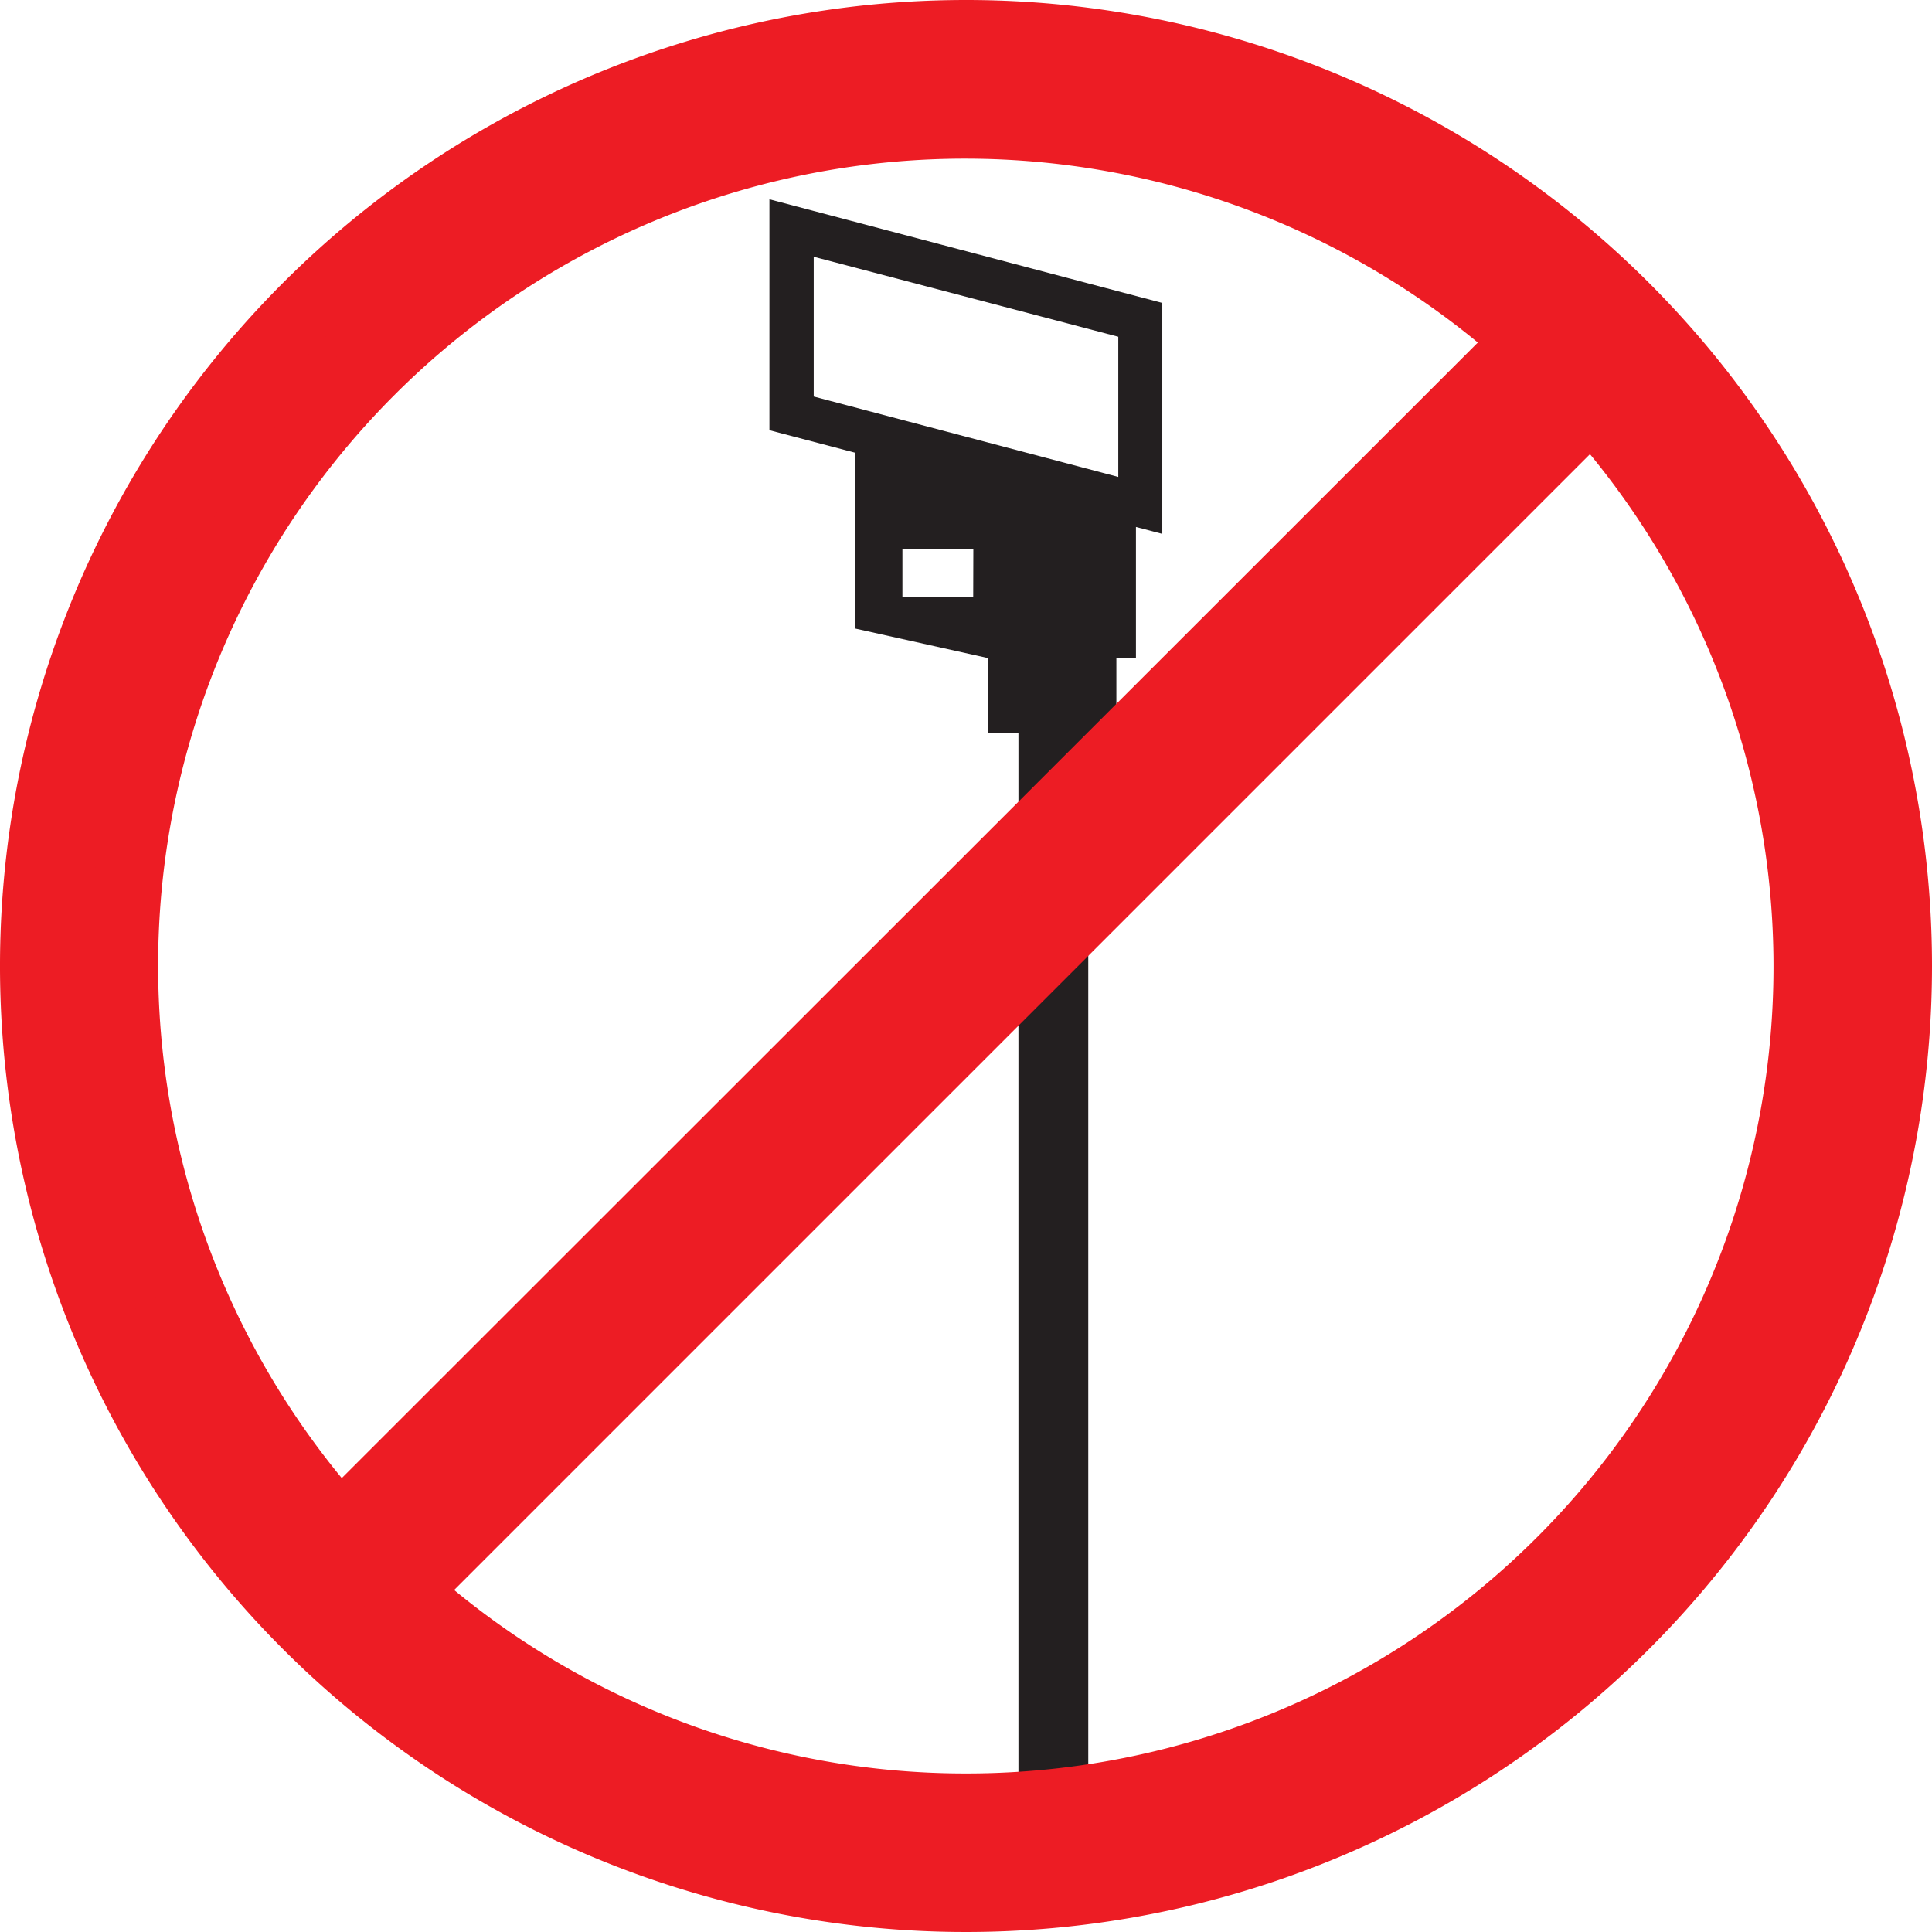
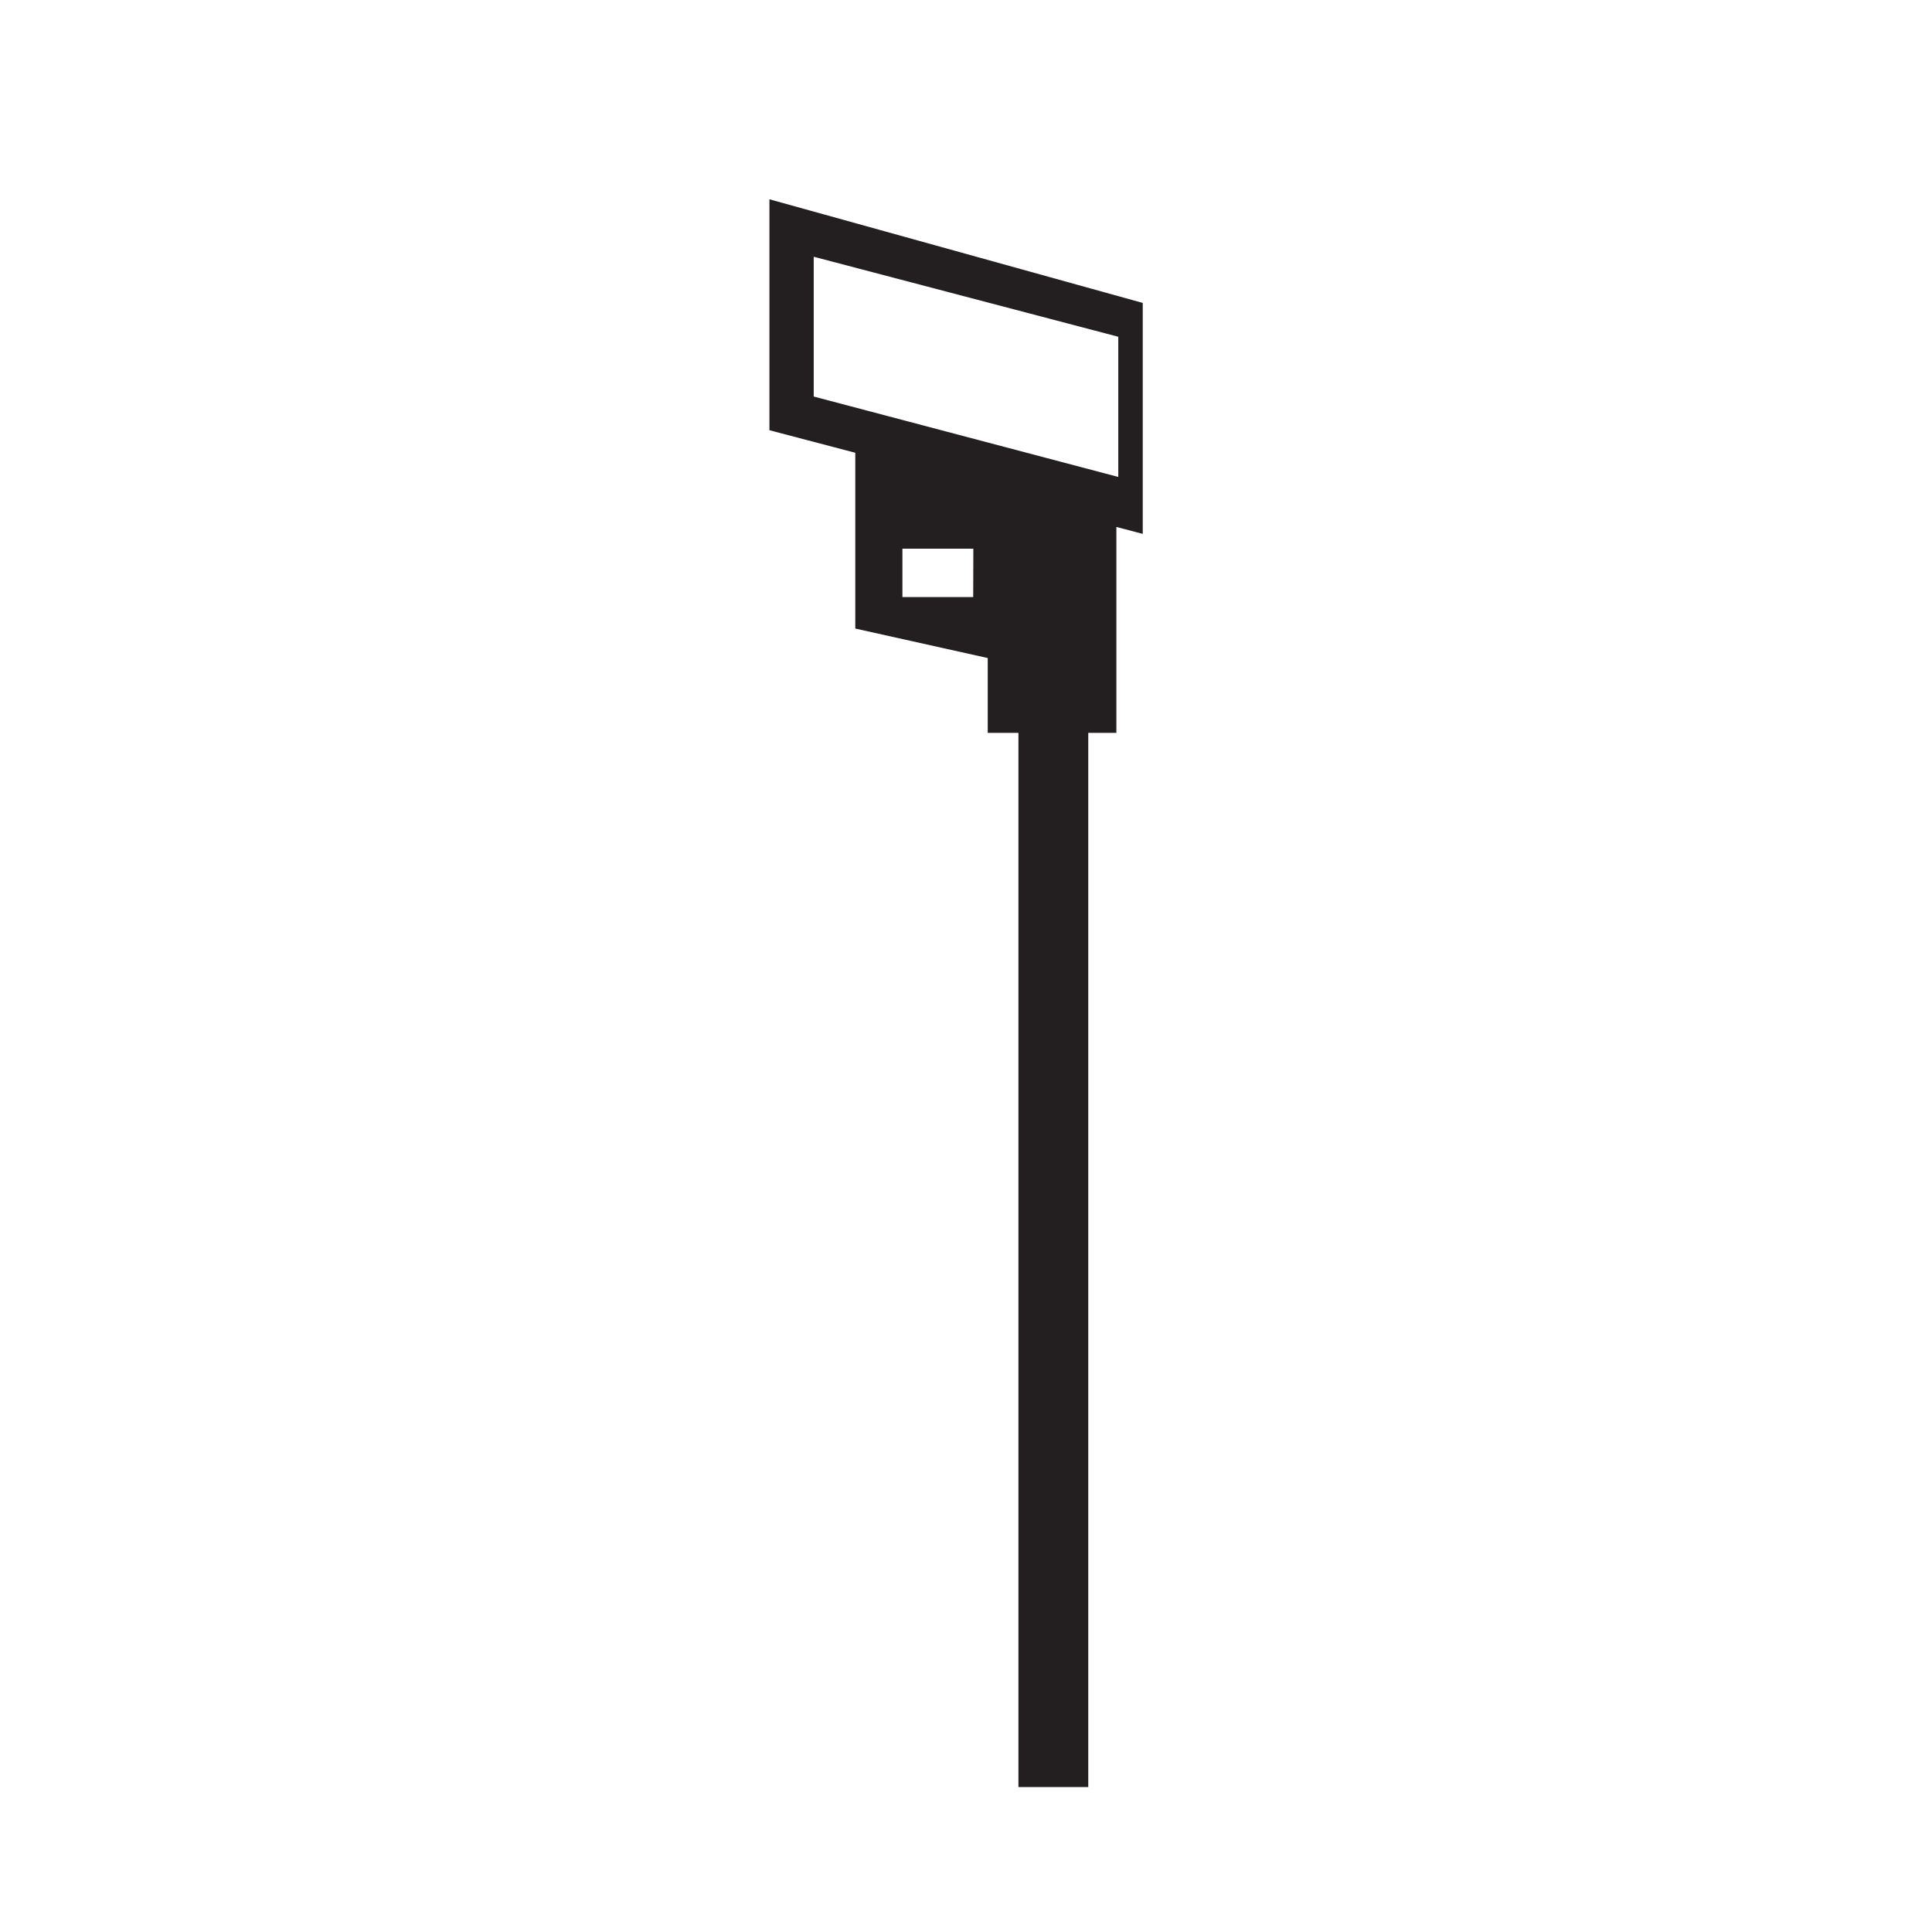
<svg xmlns="http://www.w3.org/2000/svg" id="Drill" viewBox="0 0 142.22 142.22">
  <defs>
    <style>.cls-1{fill:#231f20;}.cls-2{fill:#ed1c24;stroke:#ed1c24;stroke-miterlimit:10;stroke-width:5px;}</style>
  </defs>
-   <path class="cls-1" d="M57.53,15.56v17l6.32,1.66V47.16l9.75,2.17v5.51h2.26v77.6H81V54.84h2.07V49.33h1.44V39.68l1.94.51v-17Zm15,29.28H67.32V41.28h5.22ZM83.21,36,60.79,30.08V19.79l22.42,5.89Z" transform="translate(-0.89 -0.89)" />
-   <path class="cls-2" d="M72,3.39A68.61,68.61,0,1,0,140.61,72,68.61,68.61,0,0,0,72,3.39Zm-46.07,110a61.9,61.9,0,0,1,87.42-87.42L25.93,113.35ZM72,133.94a61.67,61.67,0,0,1-41.35-15.87l87.42-87.42A61.9,61.9,0,0,1,72,133.94Z" transform="translate(-0.89 -0.89)" />
+   <path class="cls-1" d="M57.53,15.56v17l6.32,1.66V47.16l9.75,2.17v5.51h2.26v77.6H81V54.84h2.07V49.33V39.68l1.94.51v-17Zm15,29.28H67.32V41.28h5.22ZM83.21,36,60.79,30.08V19.79l22.42,5.89Z" transform="translate(-0.89 -0.89)" />
</svg>